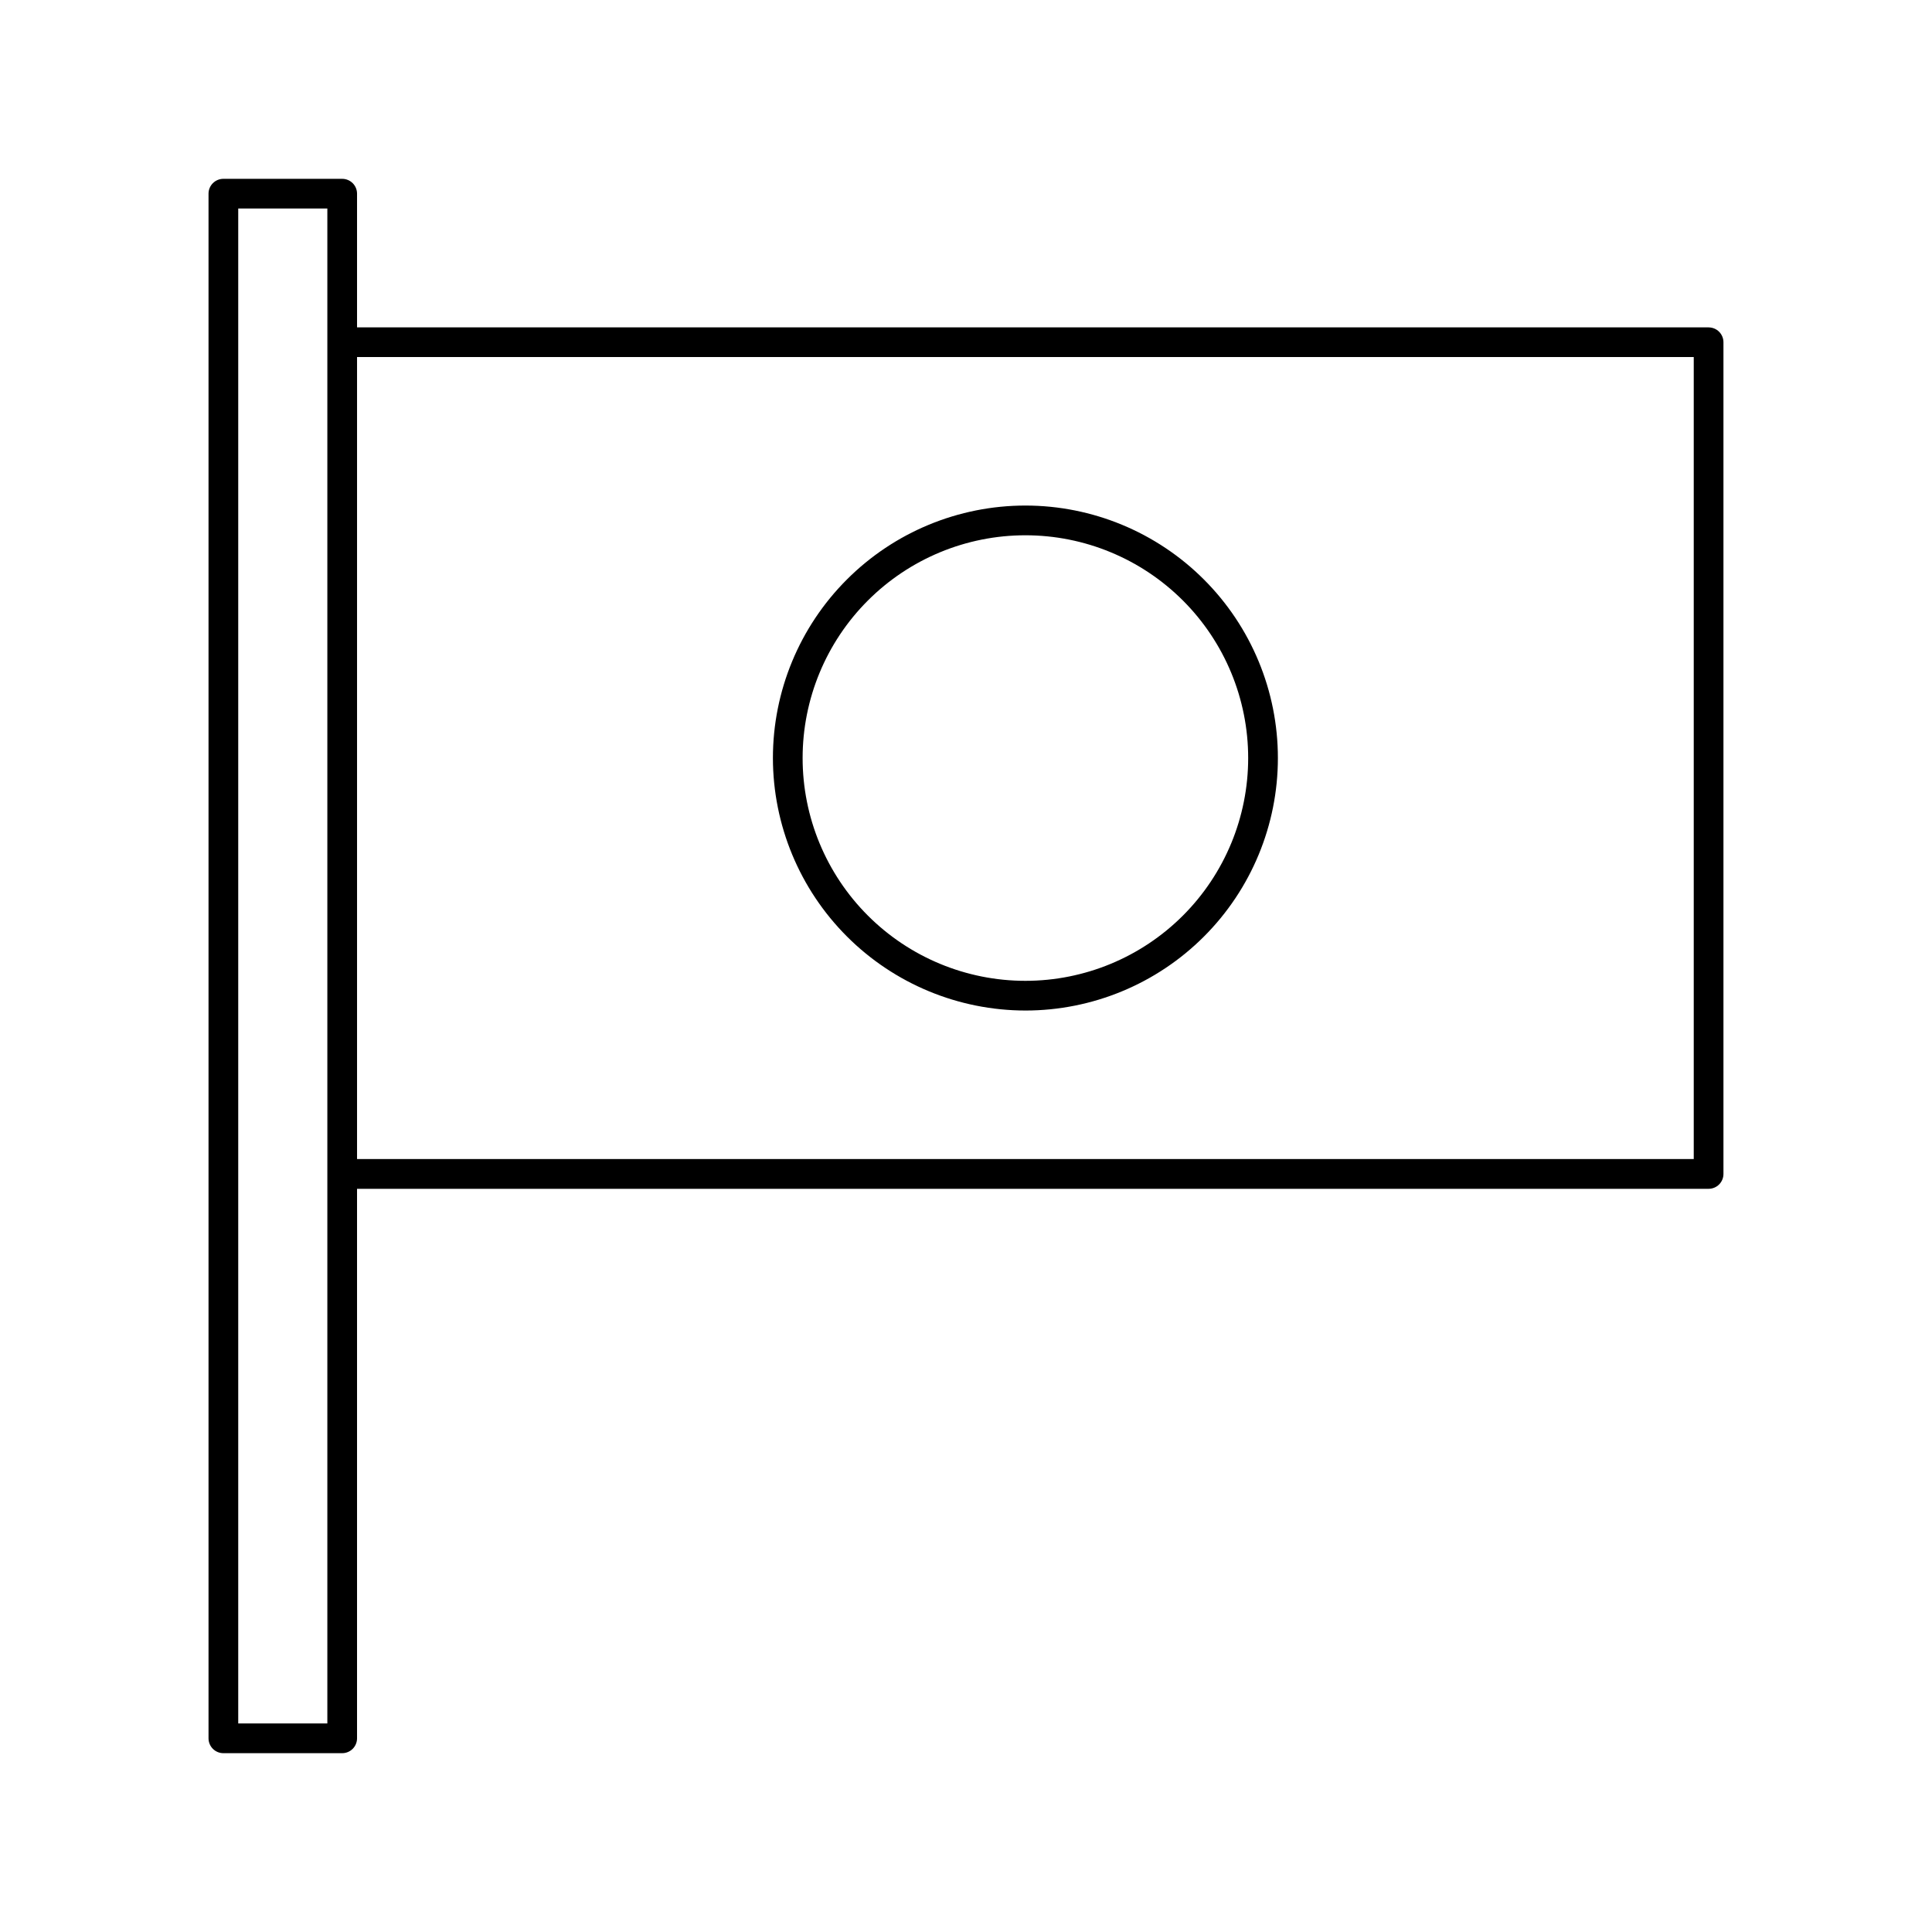
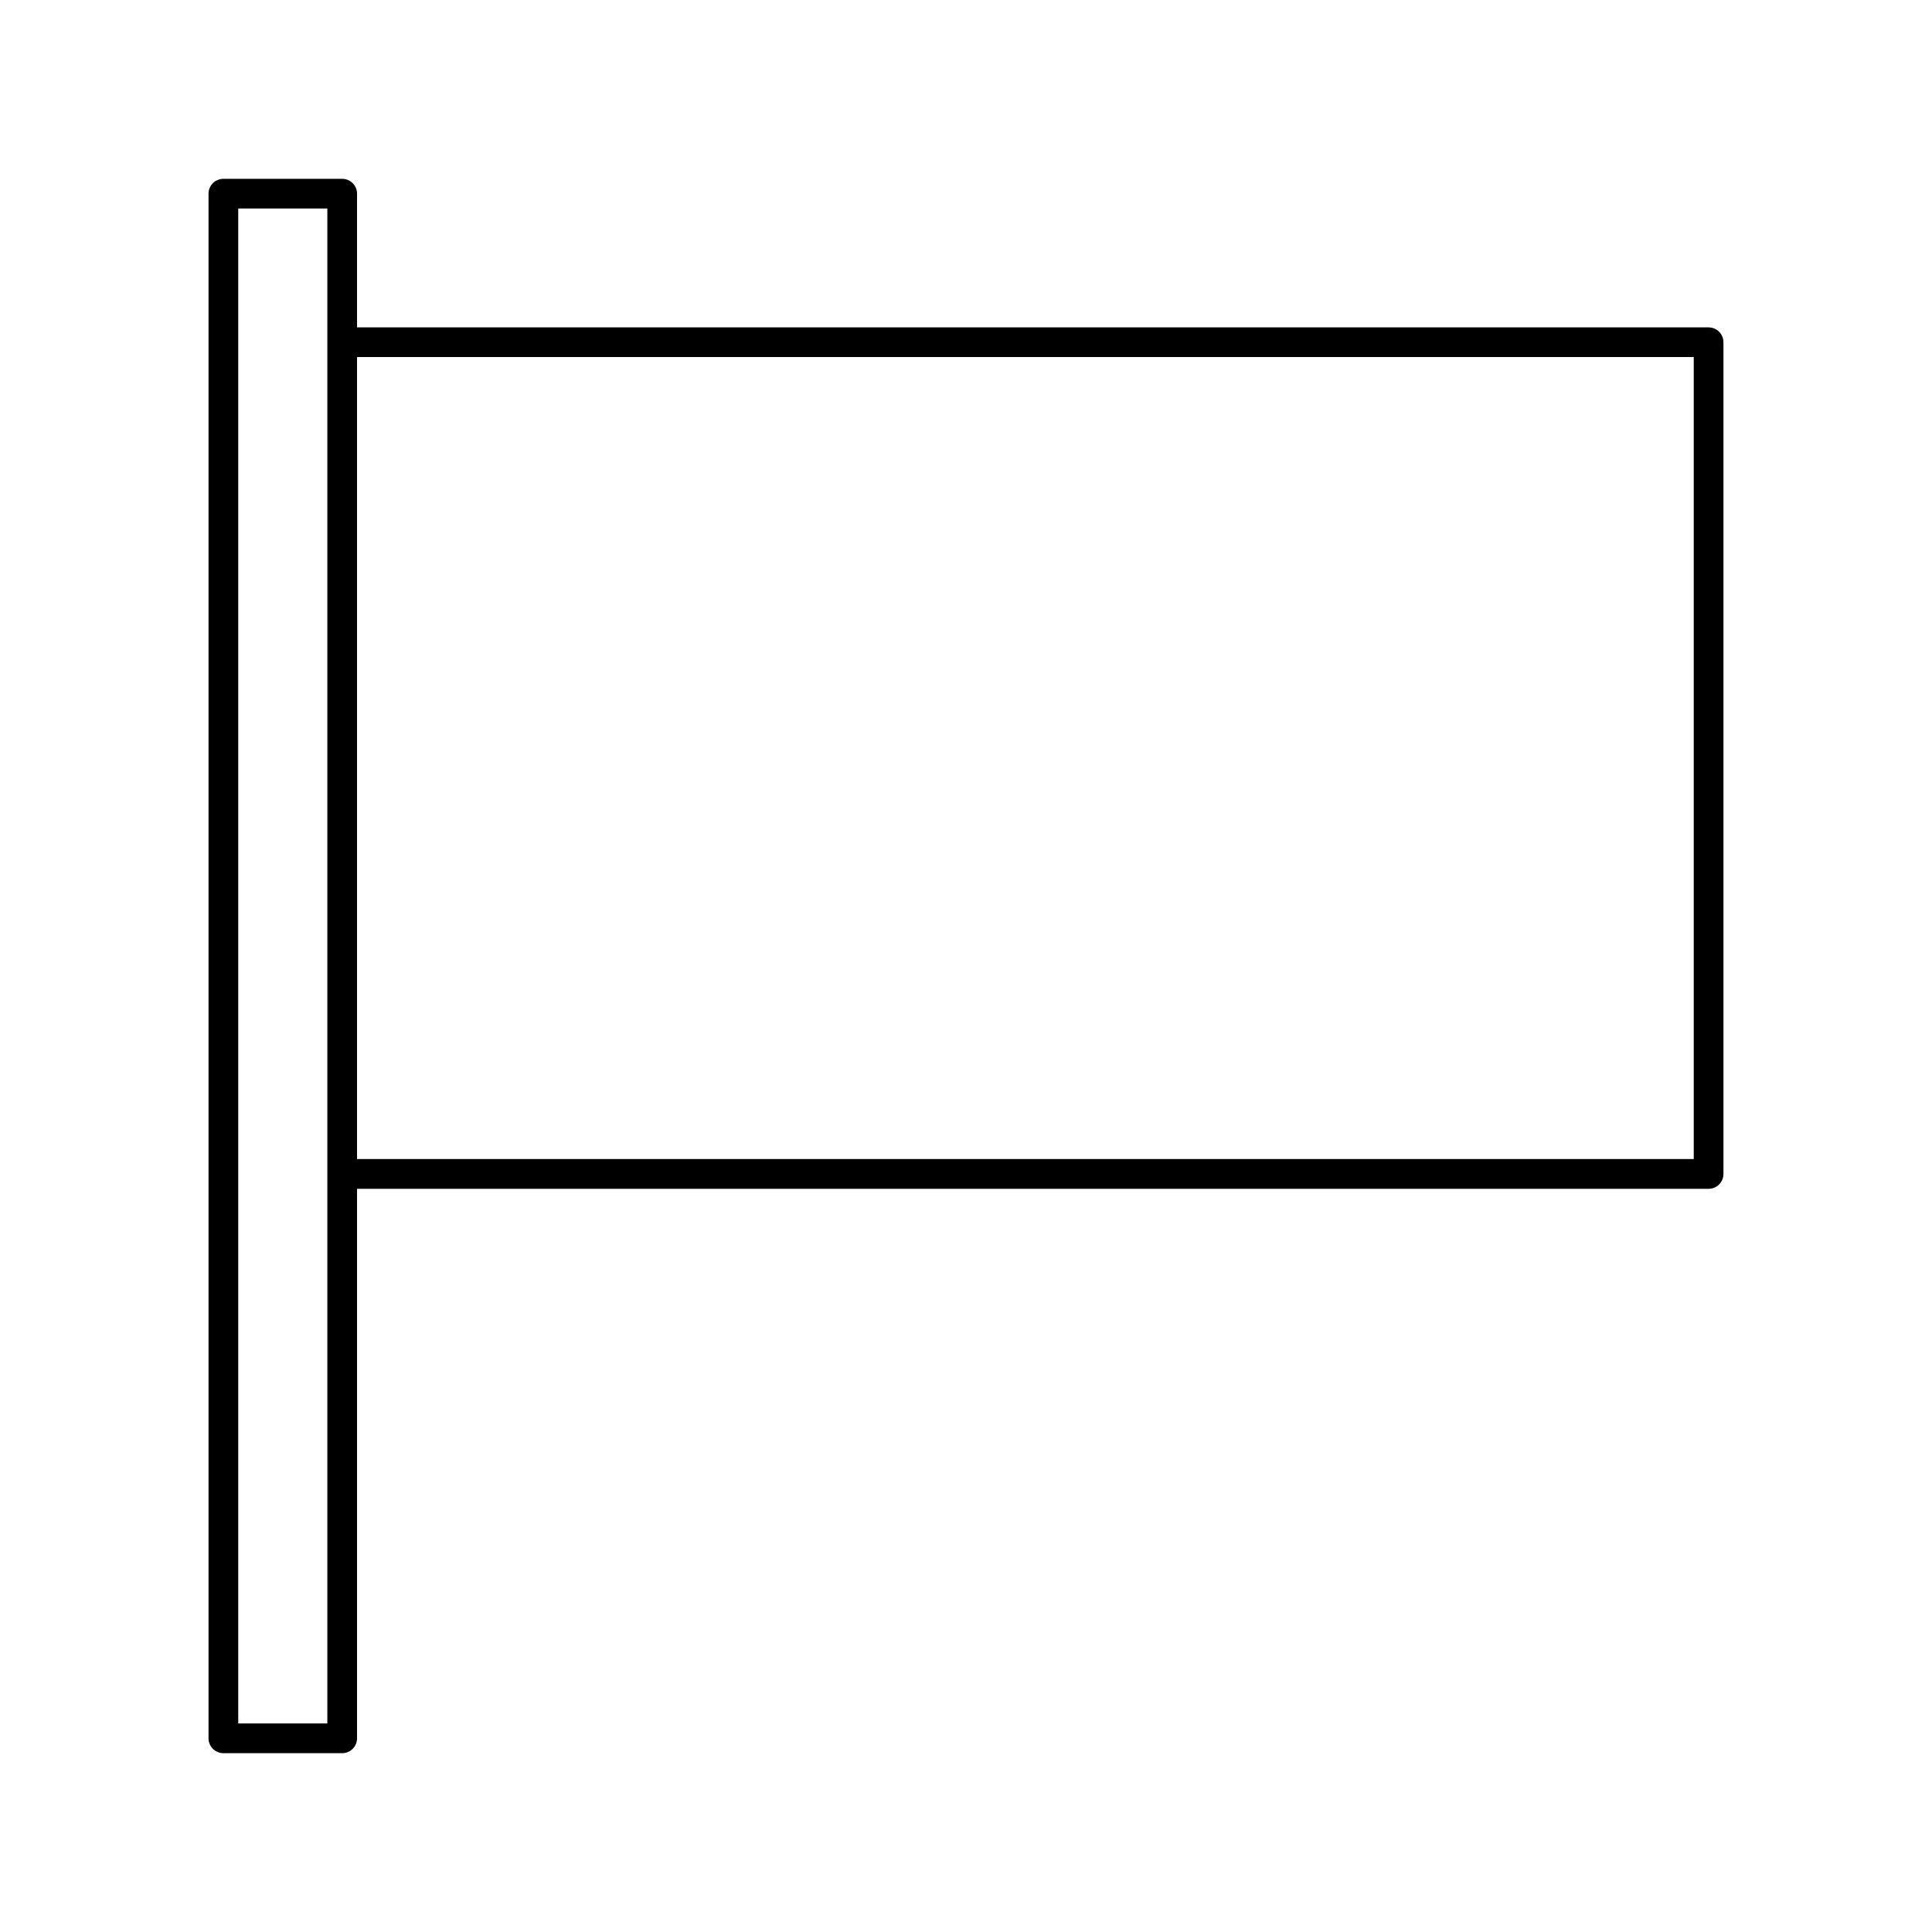
<svg xmlns="http://www.w3.org/2000/svg" fill="#000000" width="800px" height="800px" version="1.1" viewBox="144 144 512 512">
  <g>
    <path d="m596.8 230.75h-358.18v-35.426c0-1.043-0.414-2.043-1.152-2.781s-1.738-1.152-2.781-1.152h-31.488c-2.176 0-3.938 1.762-3.938 3.934v409.35c0 1.043 0.414 2.043 1.152 2.781 0.738 0.738 1.738 1.152 2.785 1.152h31.488c1.043 0 2.043-0.414 2.781-1.152s1.152-1.738 1.152-2.781v-145.63h358.18c1.043 0 2.043-0.414 2.781-1.152s1.152-1.738 1.152-2.785v-220.41c0-1.047-0.414-2.047-1.152-2.785-0.738-0.738-1.738-1.152-2.781-1.152zm-366.05 369.98h-23.617v-401.47h23.617zm362.11-149.57h-354.24v-212.54h354.24z" />
-     <path d="m415.74 411.8c17.746 0 34.766-7.047 47.312-19.598 12.551-12.547 19.602-29.566 19.602-47.312 0-17.746-7.051-34.766-19.602-47.312-12.547-12.551-29.566-19.602-47.312-19.602-17.746 0-34.766 7.051-47.312 19.602-12.551 12.547-19.598 29.566-19.598 47.312 0.02 17.738 7.074 34.746 19.621 47.289 12.543 12.547 29.551 19.602 47.289 19.621zm0-125.95v0.004c15.66 0 30.676 6.219 41.75 17.293 11.07 11.07 17.289 26.086 17.289 41.746 0 15.66-6.219 30.676-17.289 41.746-11.074 11.074-26.09 17.293-41.75 17.293-15.656 0-30.676-6.219-41.746-17.293-11.074-11.07-17.293-26.086-17.293-41.746 0-15.66 6.219-30.676 17.293-41.746 11.07-11.074 26.09-17.293 41.746-17.293z" />
  </g>
</svg>